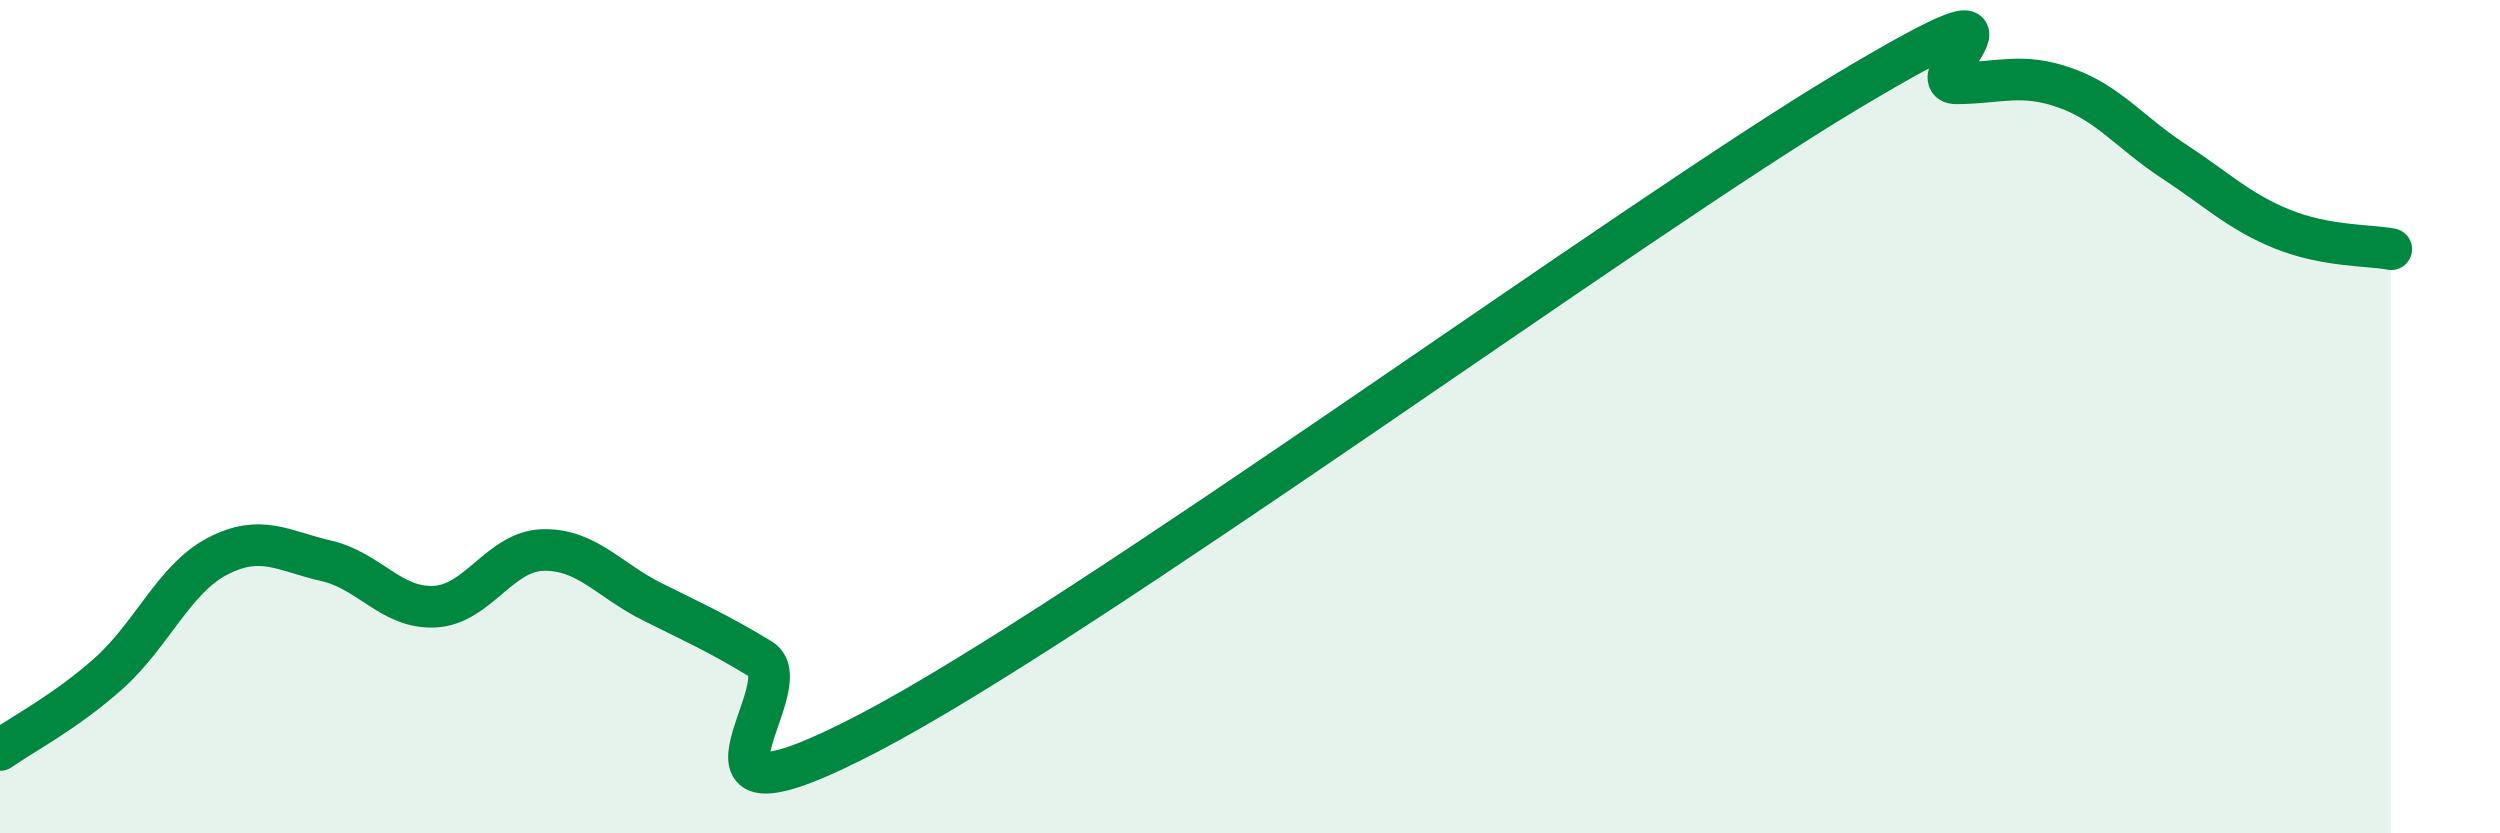
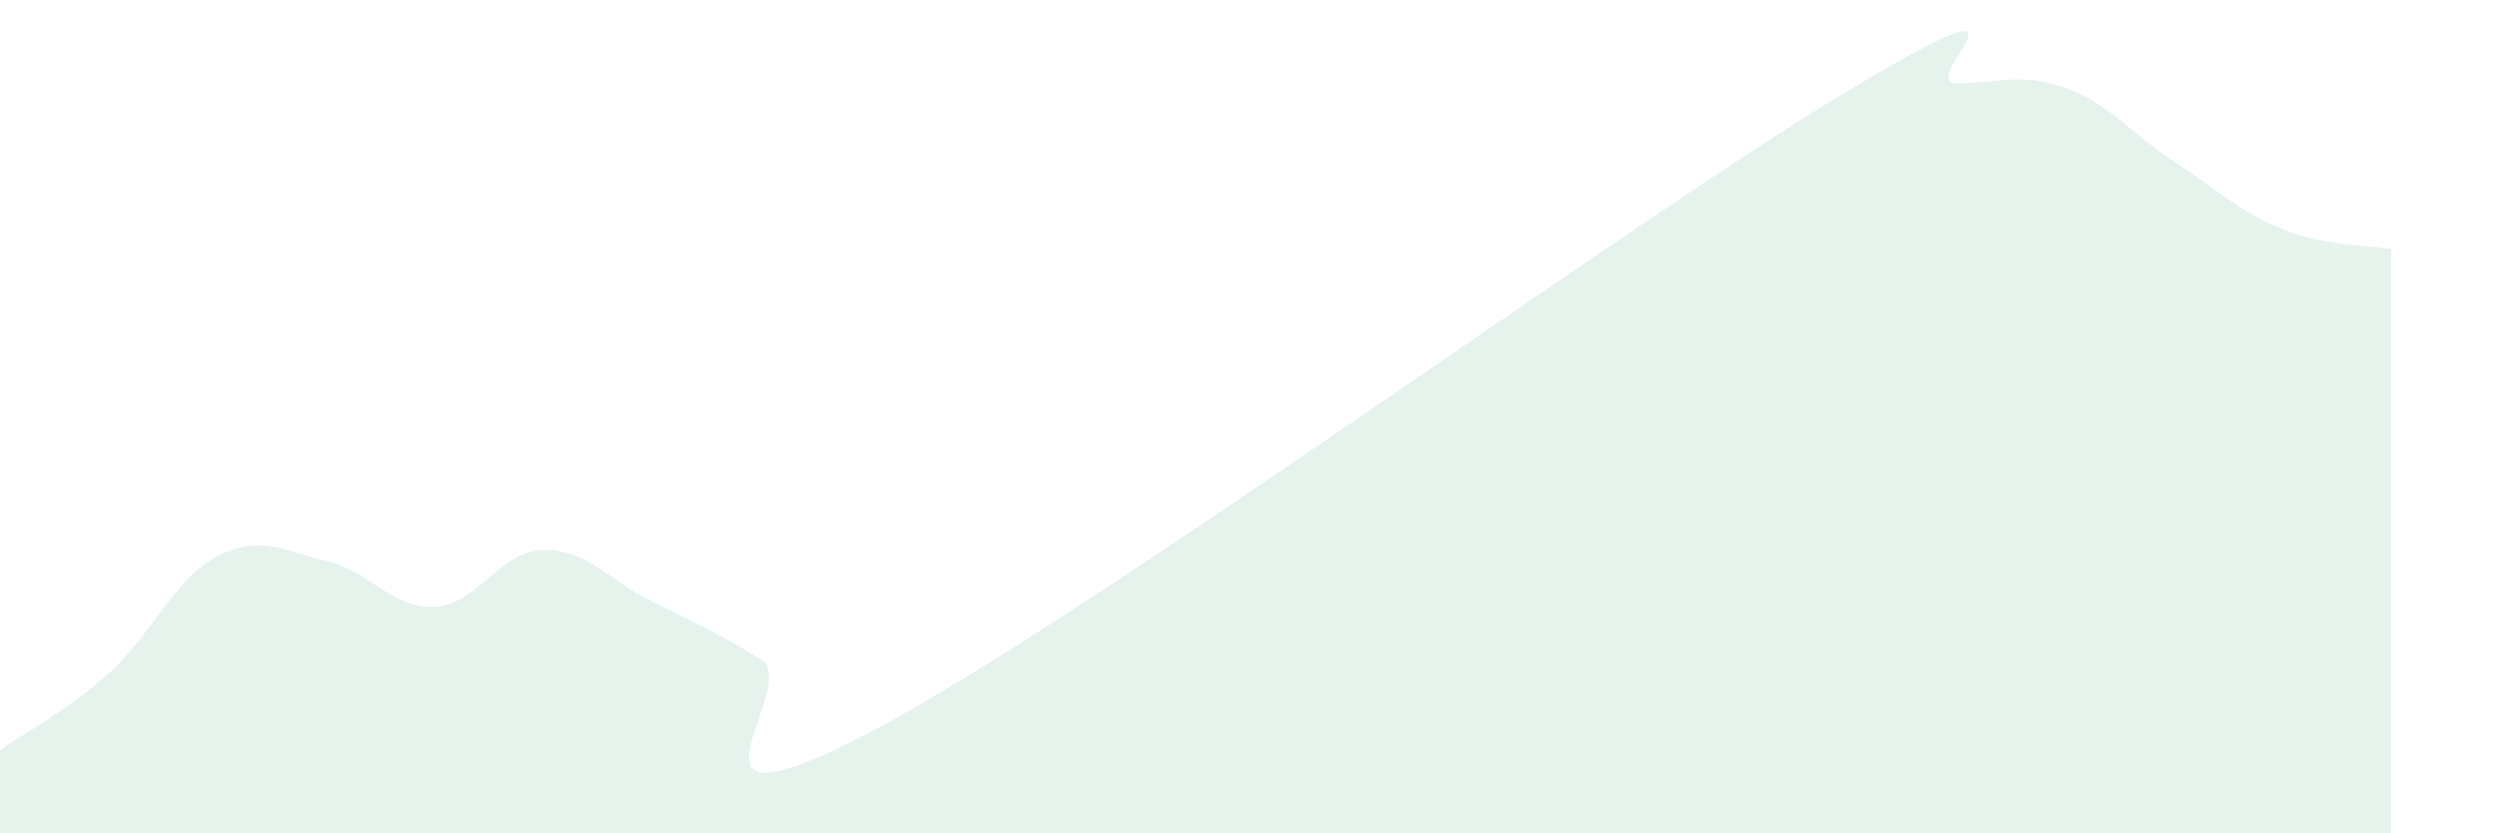
<svg xmlns="http://www.w3.org/2000/svg" width="60" height="20" viewBox="0 0 60 20">
  <path d="M 0,18 C 0.52,17.63 1.57,17.09 2.61,16.16 C 3.65,15.23 4.18,13.89 5.22,13.35 C 6.26,12.81 6.79,13.22 7.83,13.46 C 8.87,13.7 9.39,14.61 10.43,14.56 C 11.47,14.51 12,13.22 13.04,13.2 C 14.08,13.18 14.61,13.92 15.65,14.44 C 16.69,14.96 17.22,15.19 18.26,15.82 C 19.3,16.45 15.65,20.31 20.87,17.58 C 26.09,14.85 39.13,5.3 44.35,2.18 C 49.57,-0.94 45.92,2.01 46.96,2 C 48,1.99 48.53,1.74 49.57,2.11 C 50.61,2.48 51.13,3.19 52.17,3.87 C 53.21,4.55 53.74,5.08 54.78,5.5 C 55.82,5.92 56.87,5.88 57.39,5.98L57.39 20L0 20Z" fill="#008740" opacity="0.1" stroke-linecap="round" stroke-linejoin="round" />
-   <path d="M 0,18 C 0.52,17.63 1.57,17.09 2.61,16.16 C 3.65,15.23 4.18,13.89 5.22,13.35 C 6.26,12.81 6.79,13.22 7.83,13.46 C 8.87,13.7 9.39,14.61 10.43,14.56 C 11.47,14.51 12,13.22 13.04,13.2 C 14.08,13.18 14.61,13.92 15.65,14.44 C 16.69,14.96 17.22,15.19 18.26,15.82 C 19.3,16.45 15.65,20.31 20.87,17.58 C 26.09,14.85 39.13,5.3 44.35,2.18 C 49.57,-0.94 45.92,2.01 46.96,2 C 48,1.99 48.53,1.74 49.57,2.11 C 50.61,2.48 51.13,3.19 52.17,3.87 C 53.21,4.55 53.74,5.08 54.78,5.5 C 55.82,5.92 56.87,5.88 57.39,5.98" stroke="#008740" stroke-width="1" fill="none" stroke-linecap="round" stroke-linejoin="round" />
</svg>